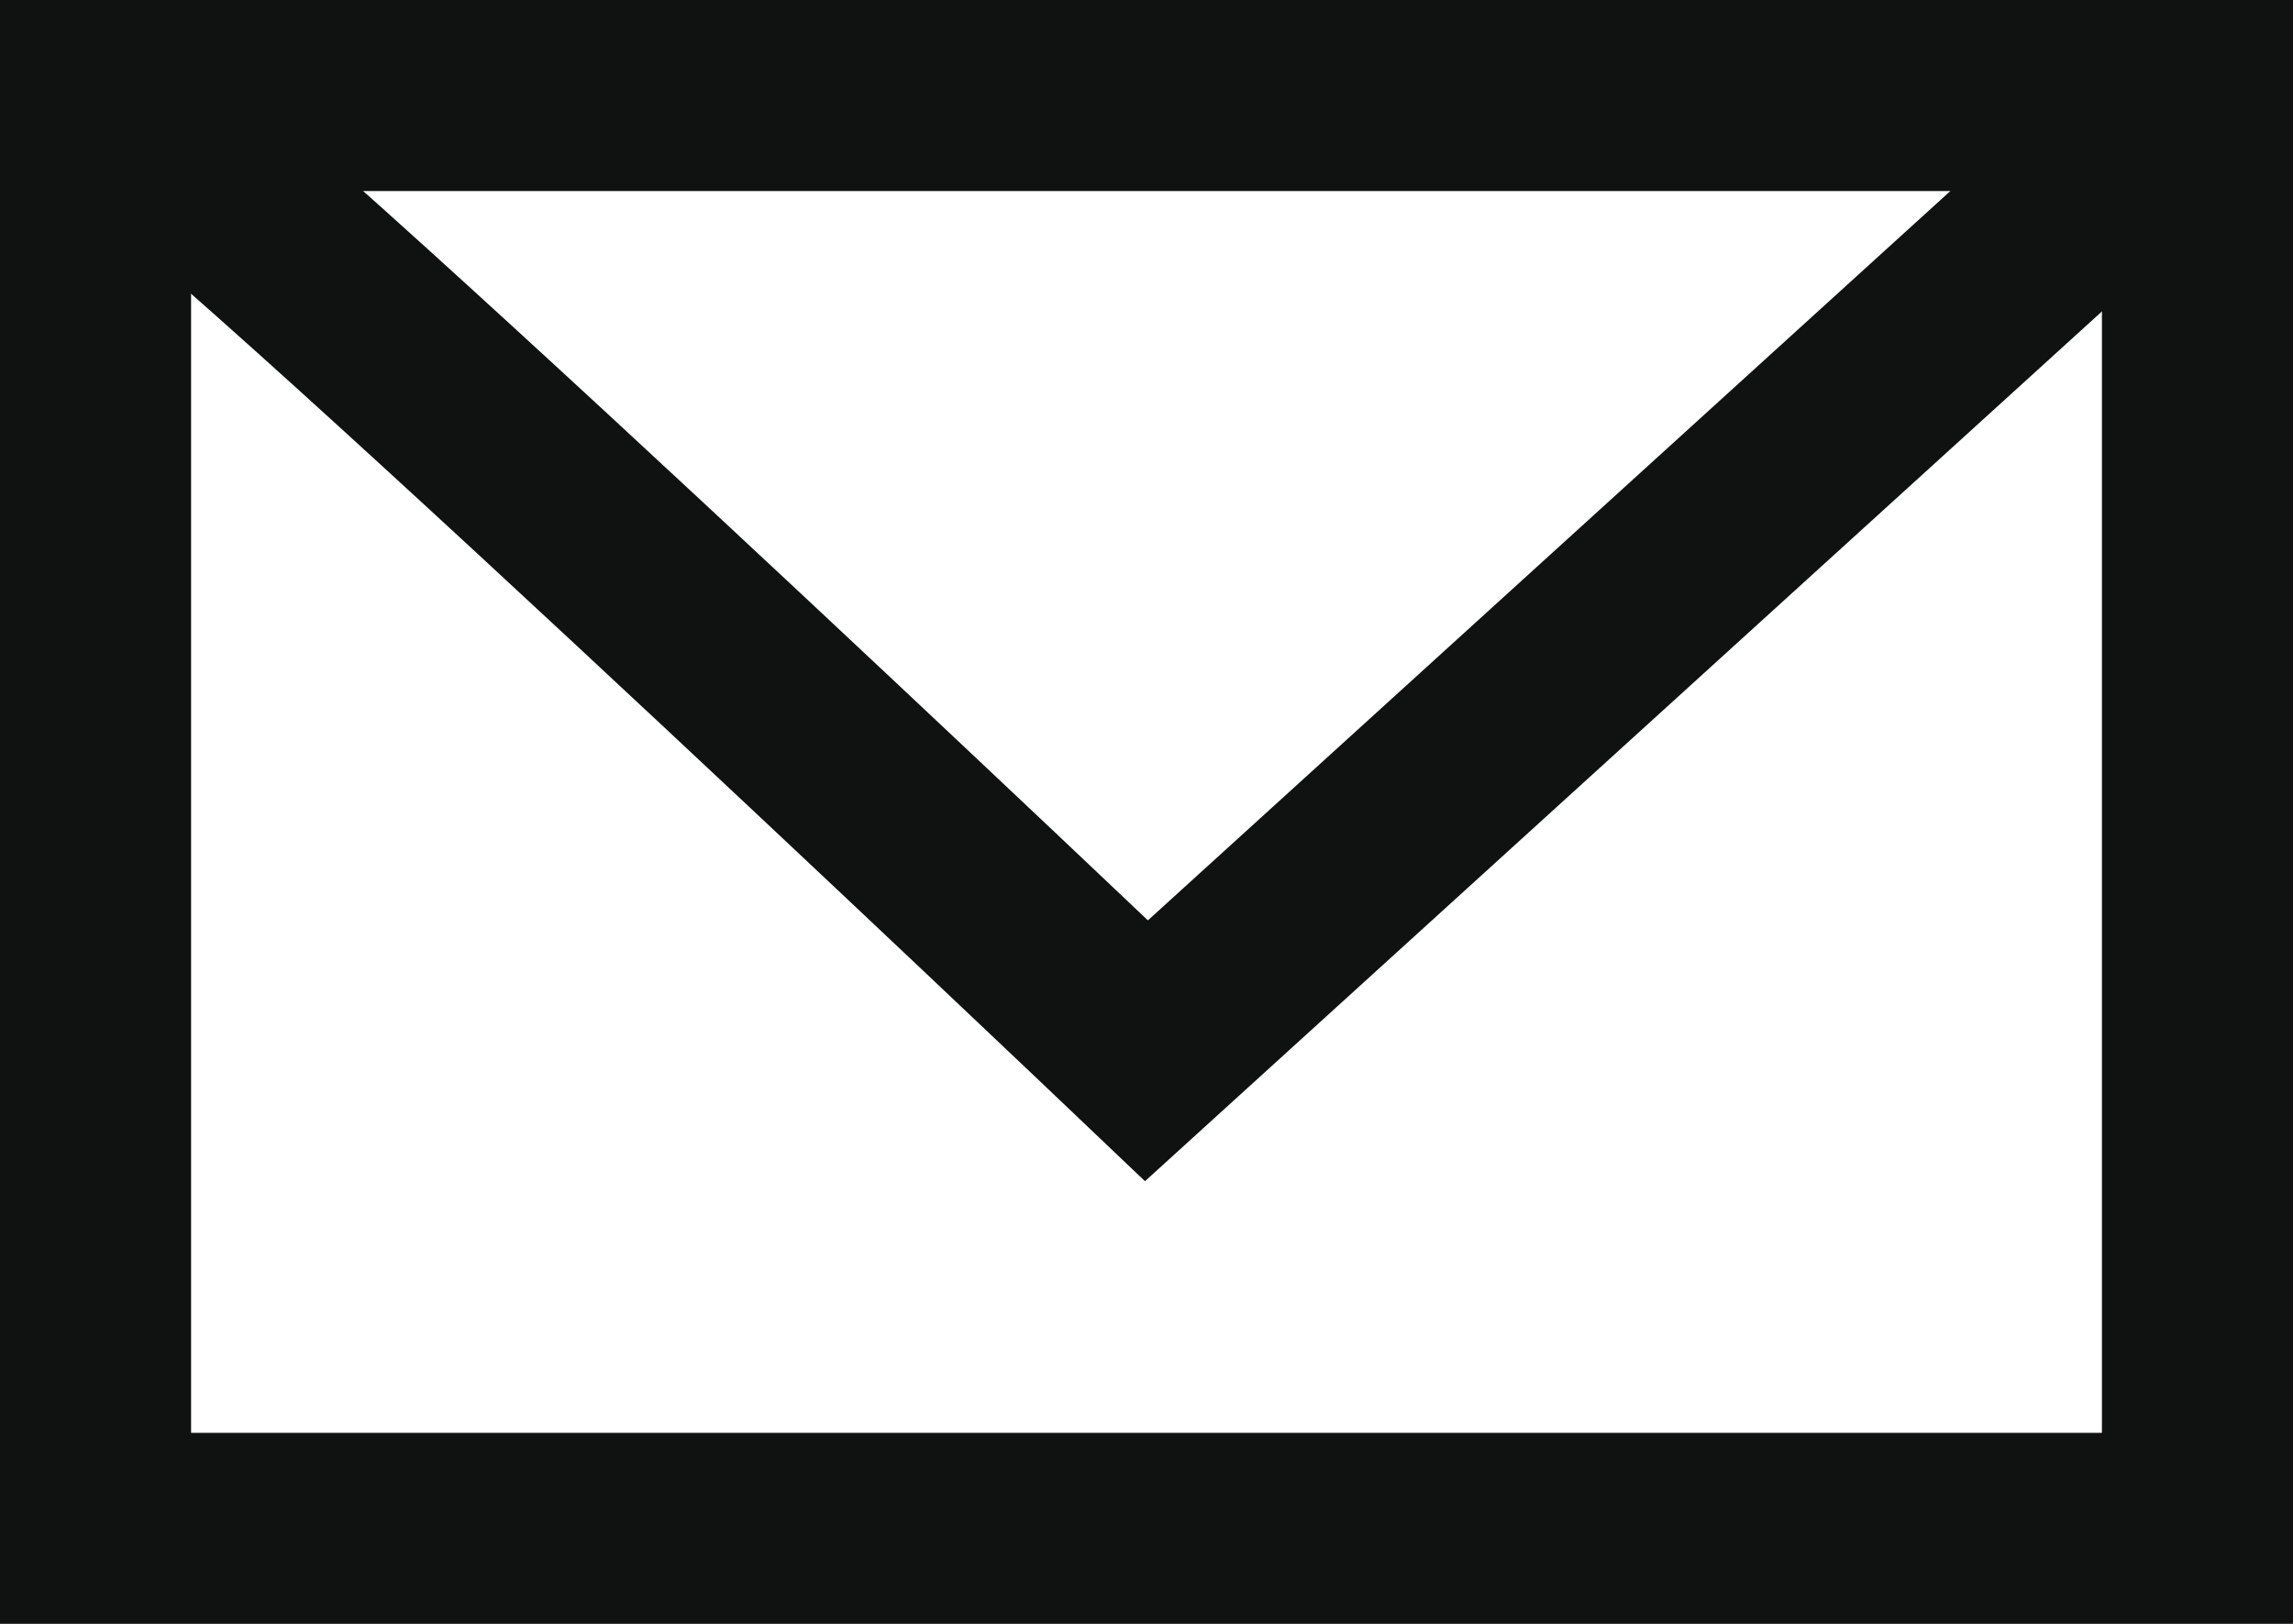
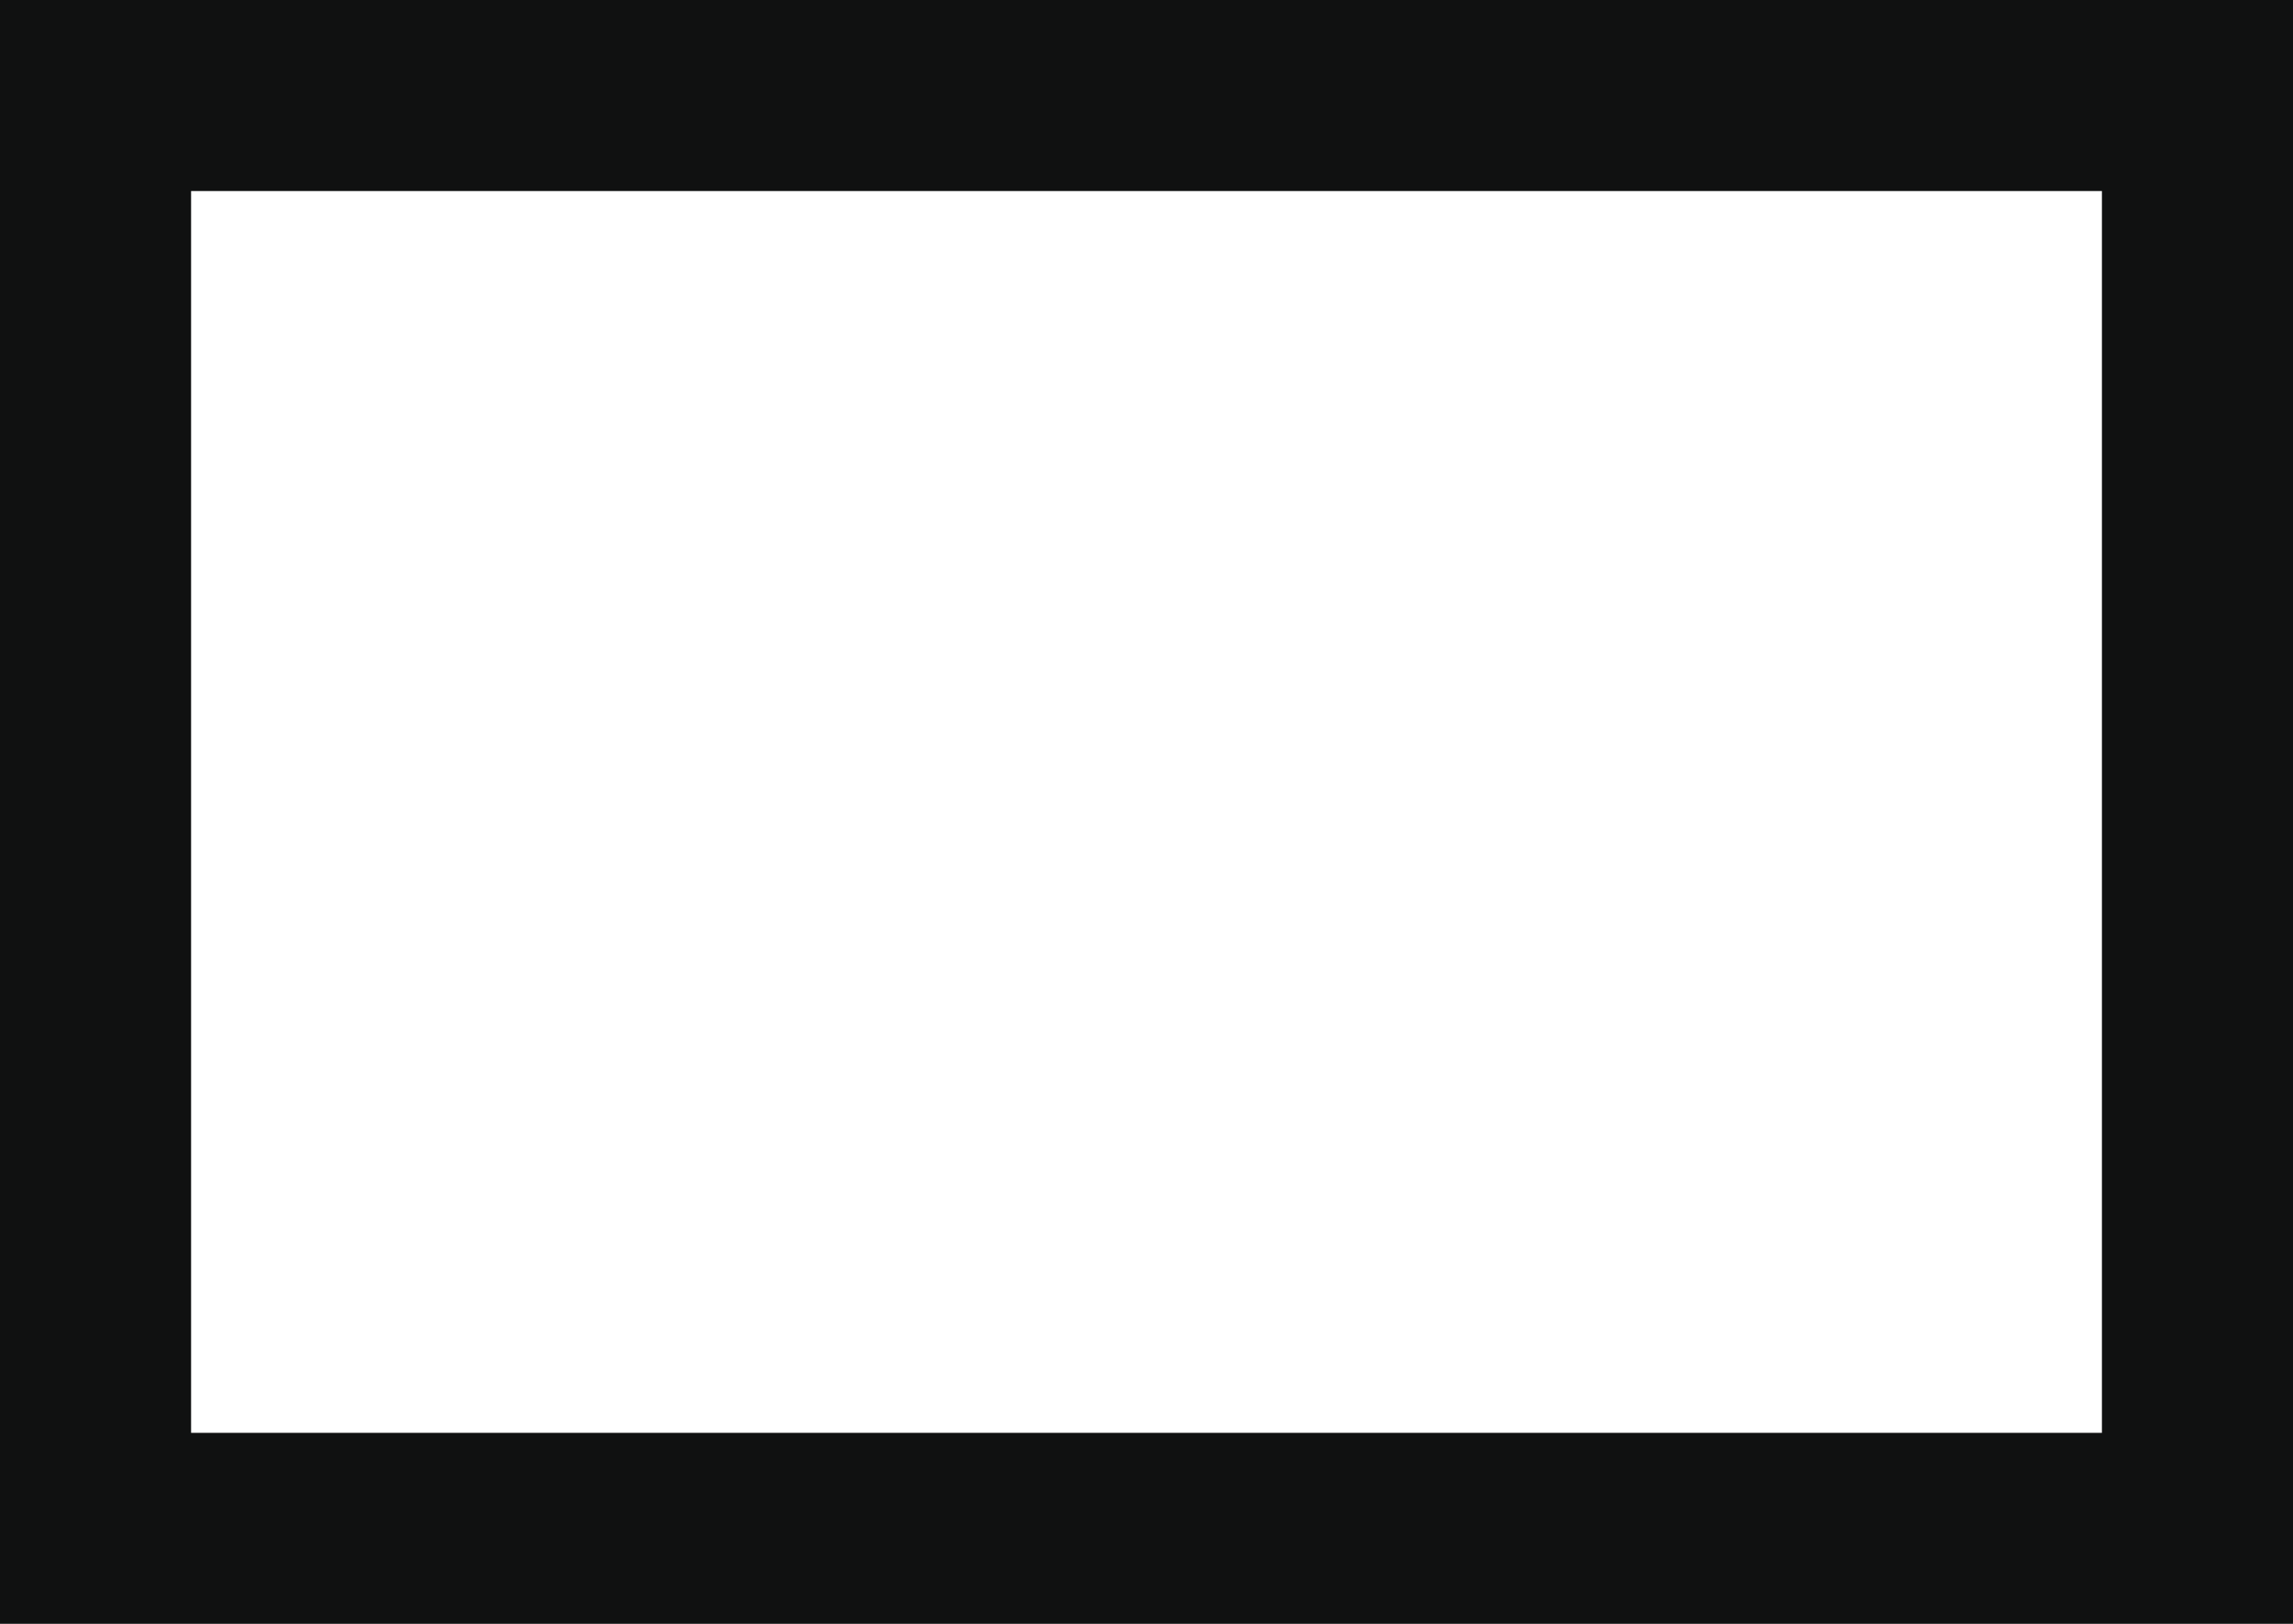
<svg xmlns="http://www.w3.org/2000/svg" id="レイヤー_1" data-name="レイヤー 1" viewBox="0 0 96 68">
  <defs>
    <style>.cls-1{fill:none;stroke:#101111;stroke-miterlimit:10;stroke-width:8px;}</style>
  </defs>
  <rect class="cls-1" x="4" y="4" width="88" height="60" />
-   <path class="cls-1" d="M376.63,267.27c2,0,44,40,44,40l44-40" transform="translate(-372.63 -263.27)" />
</svg>